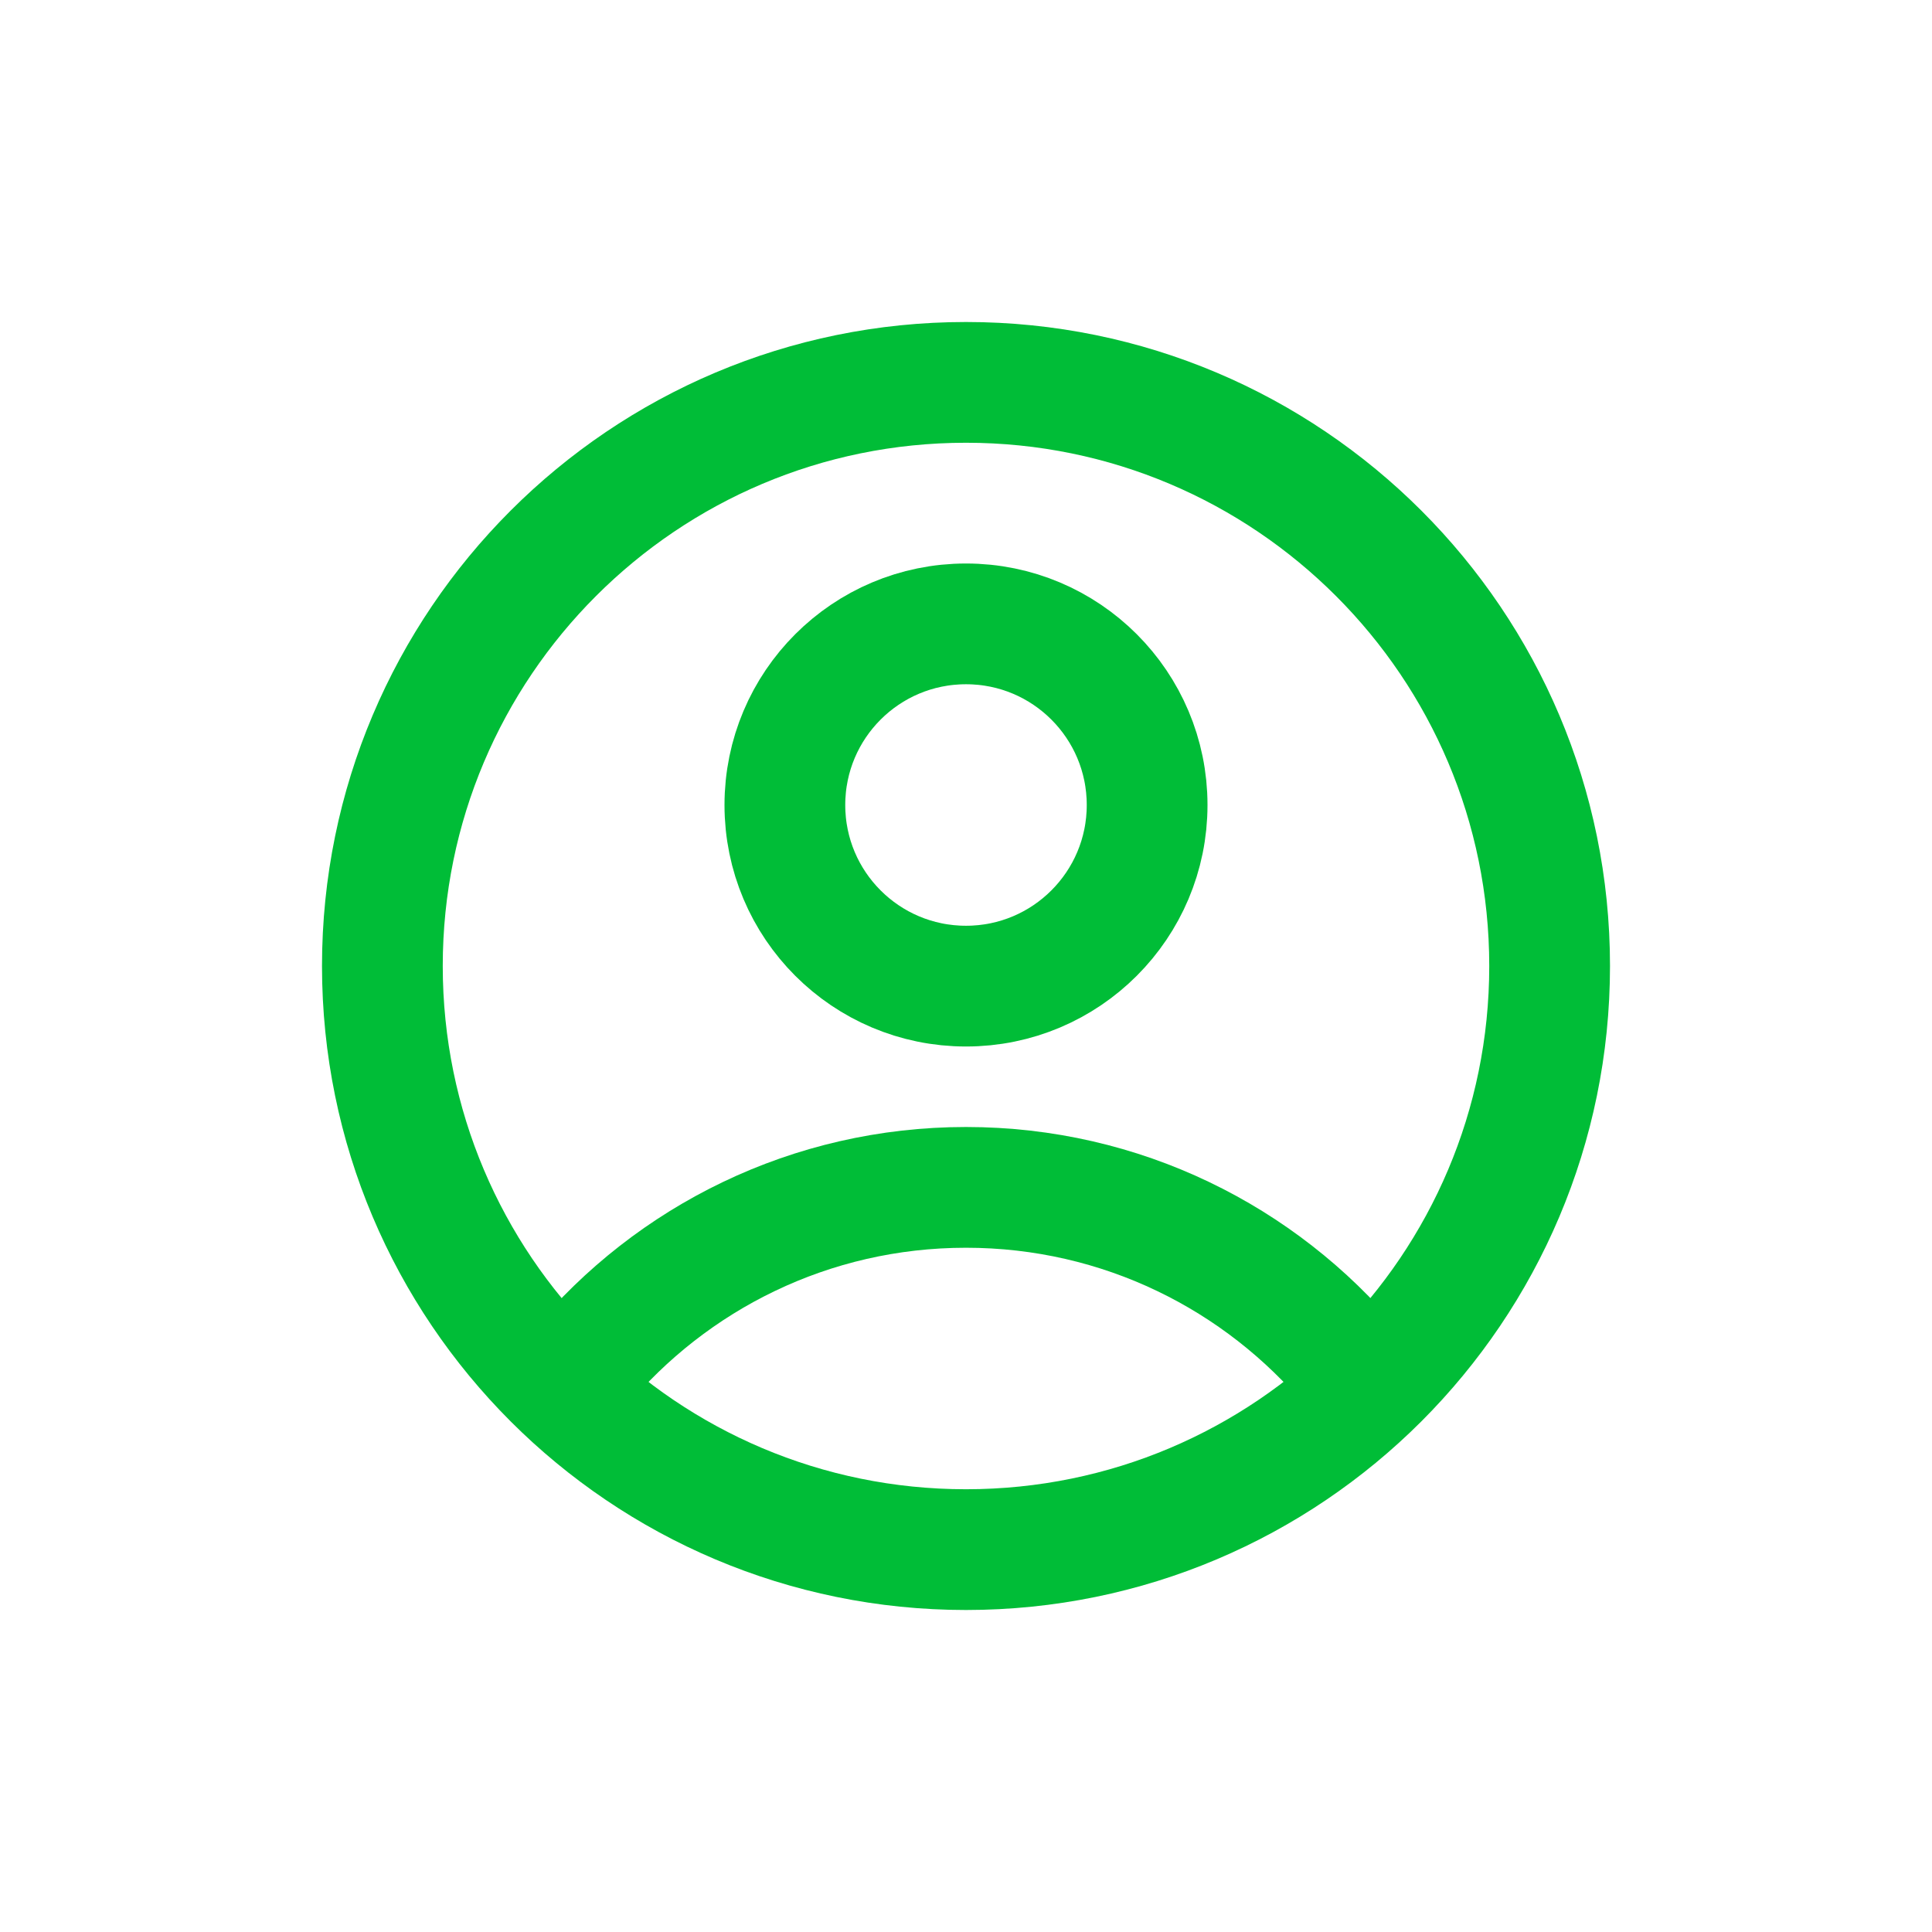
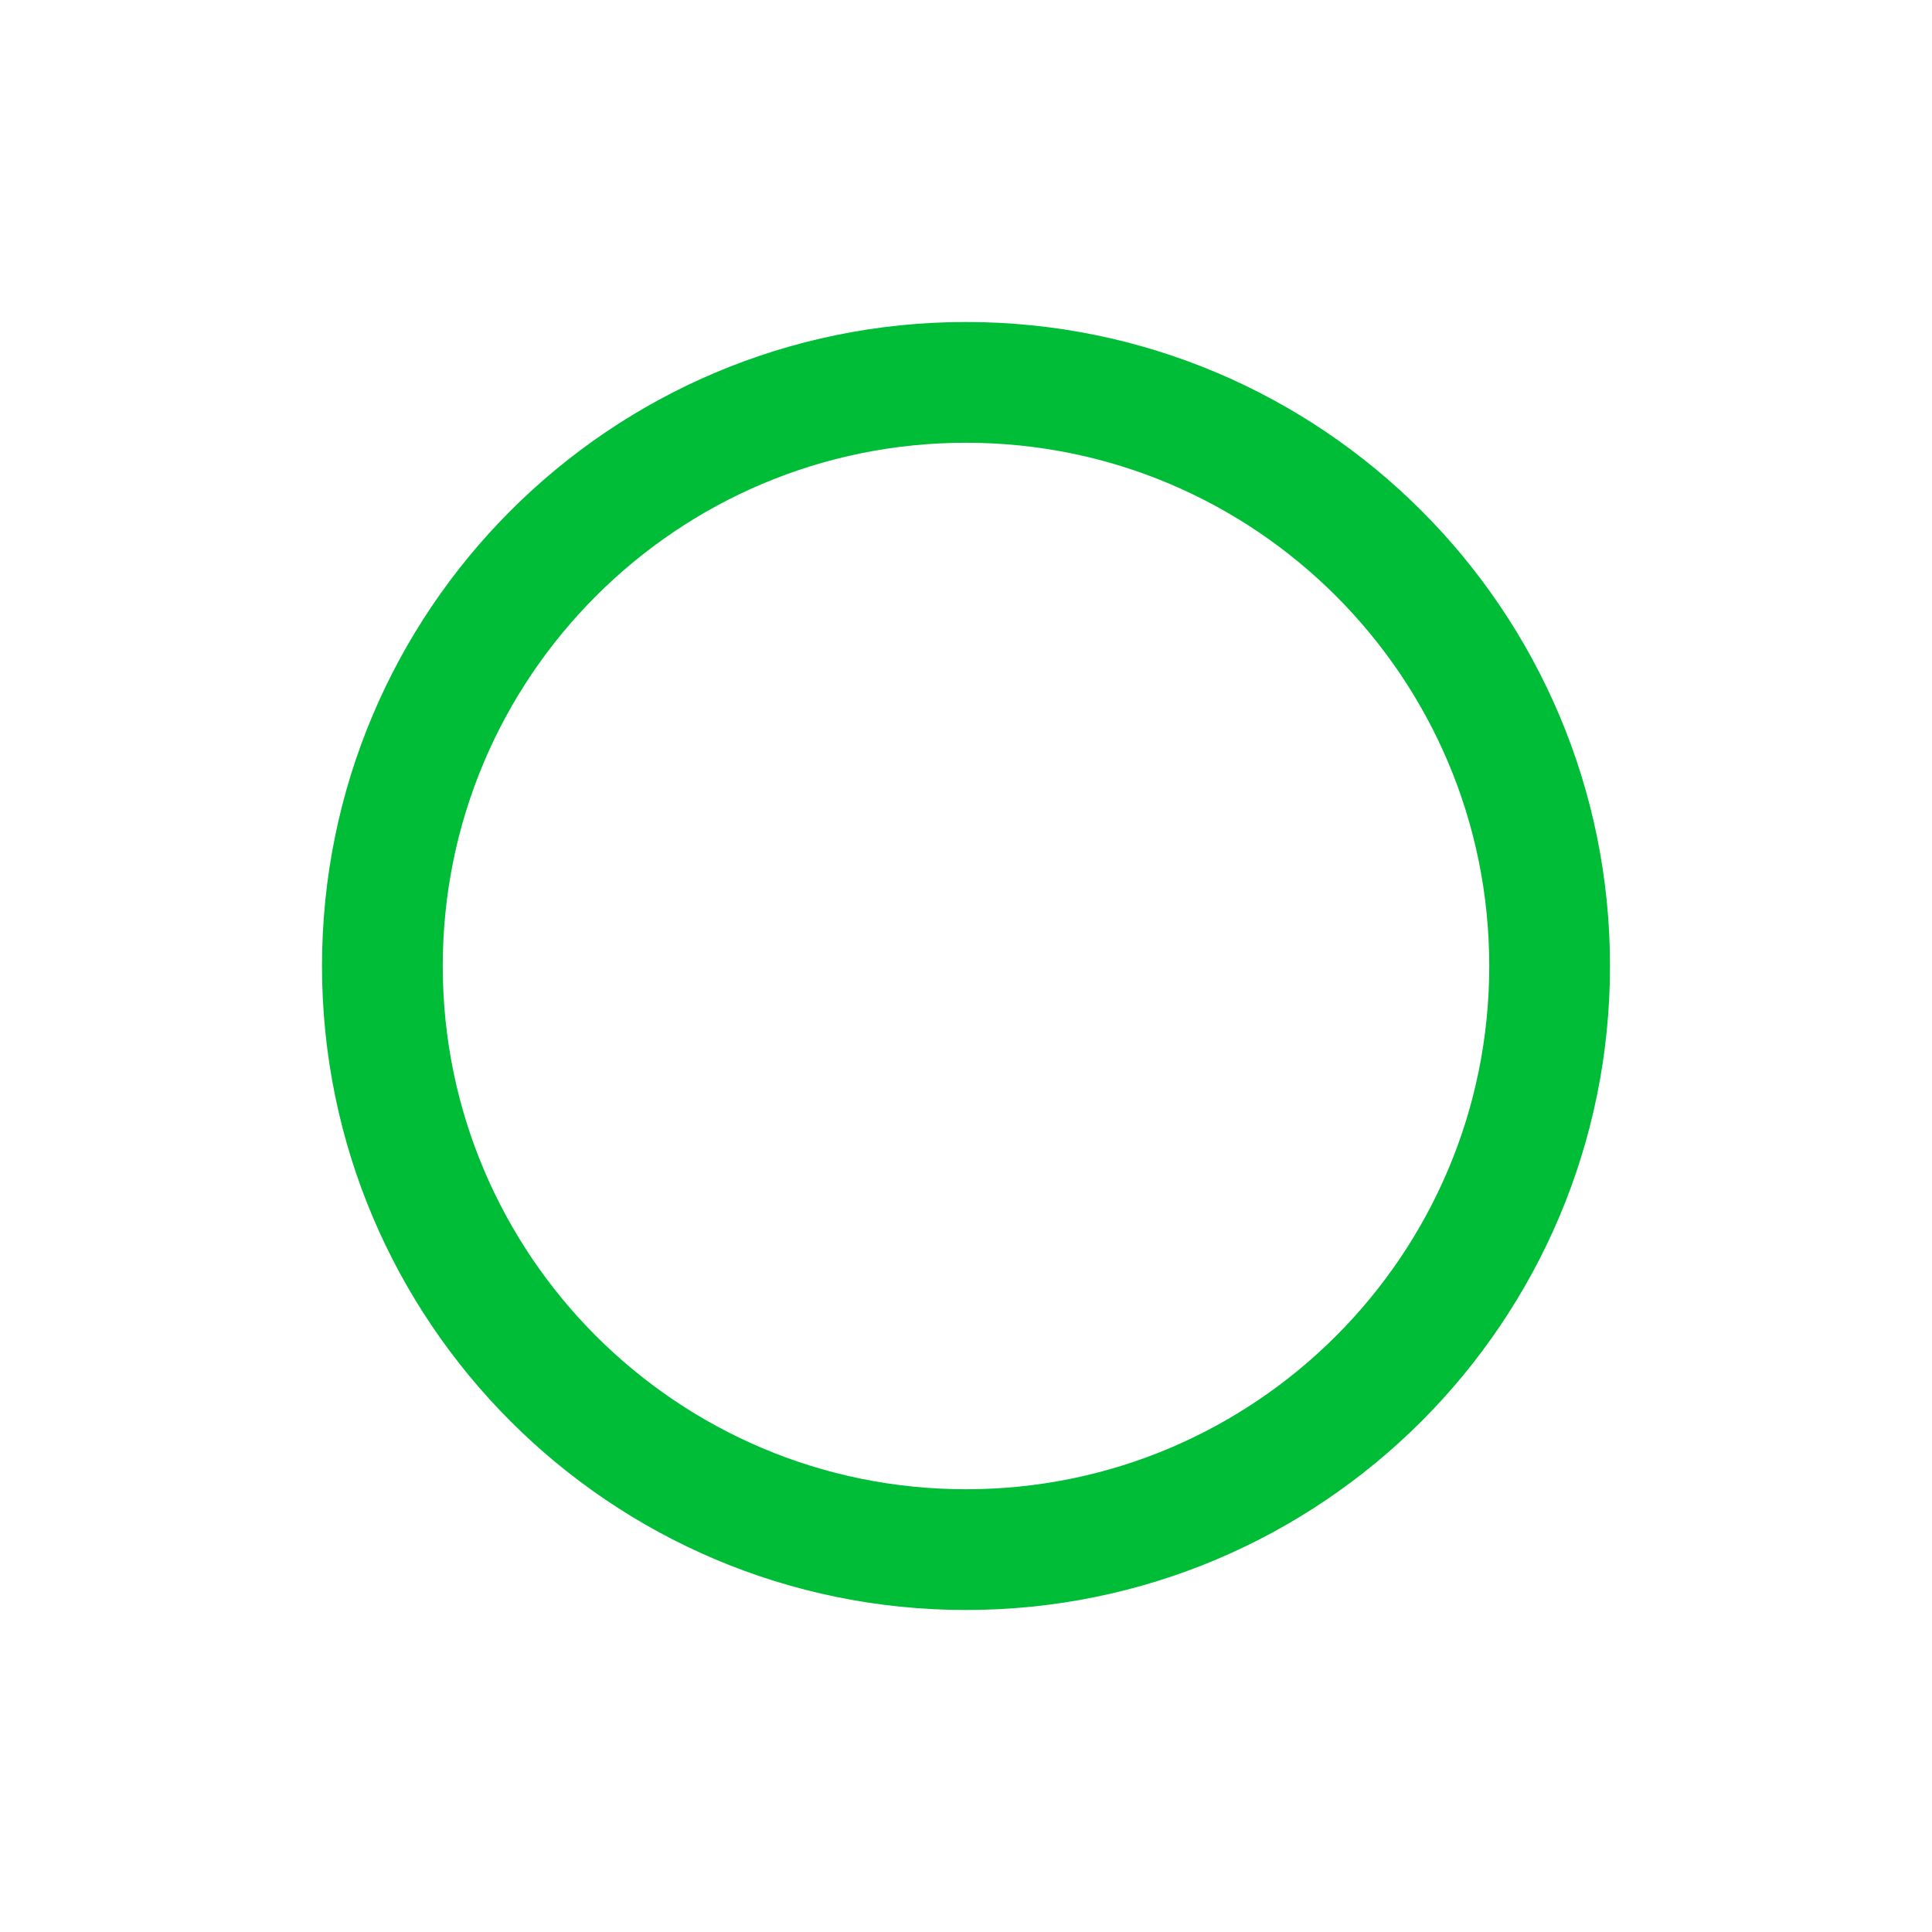
<svg xmlns="http://www.w3.org/2000/svg" width="24" height="24" viewBox="0 0 24 24" fill="none">
  <g id="user-circle">
    <path id="Vector" d="M19.25 12C19.25 16.004 16.004 19.25 12 19.25C7.996 19.25 4.75 16.004 4.75 12C4.75 7.996 7.996 4.75 12 4.75C16.004 4.75 19.25 7.996 19.25 12Z" stroke="#00BD37" stroke-width="1.5" stroke-linecap="round" stroke-linejoin="round" />
-     <path id="Vector_2" d="M14.25 10C14.25 11.243 13.243 12.25 12 12.25C10.757 12.25 9.75 11.243 9.75 10C9.75 8.757 10.757 7.75 12 7.75C13.243 7.75 14.25 8.757 14.25 10Z" stroke="#00BD37" stroke-width="1.5" stroke-linecap="round" stroke-linejoin="round" />
-     <path id="Vector_3" d="M7.198 17C8.344 15.625 10.07 14.75 12 14.75C13.93 14.75 15.656 15.625 16.803 17" stroke="#00BD37" stroke-width="1.5" stroke-linecap="round" stroke-linejoin="round" />
  </g>
</svg>